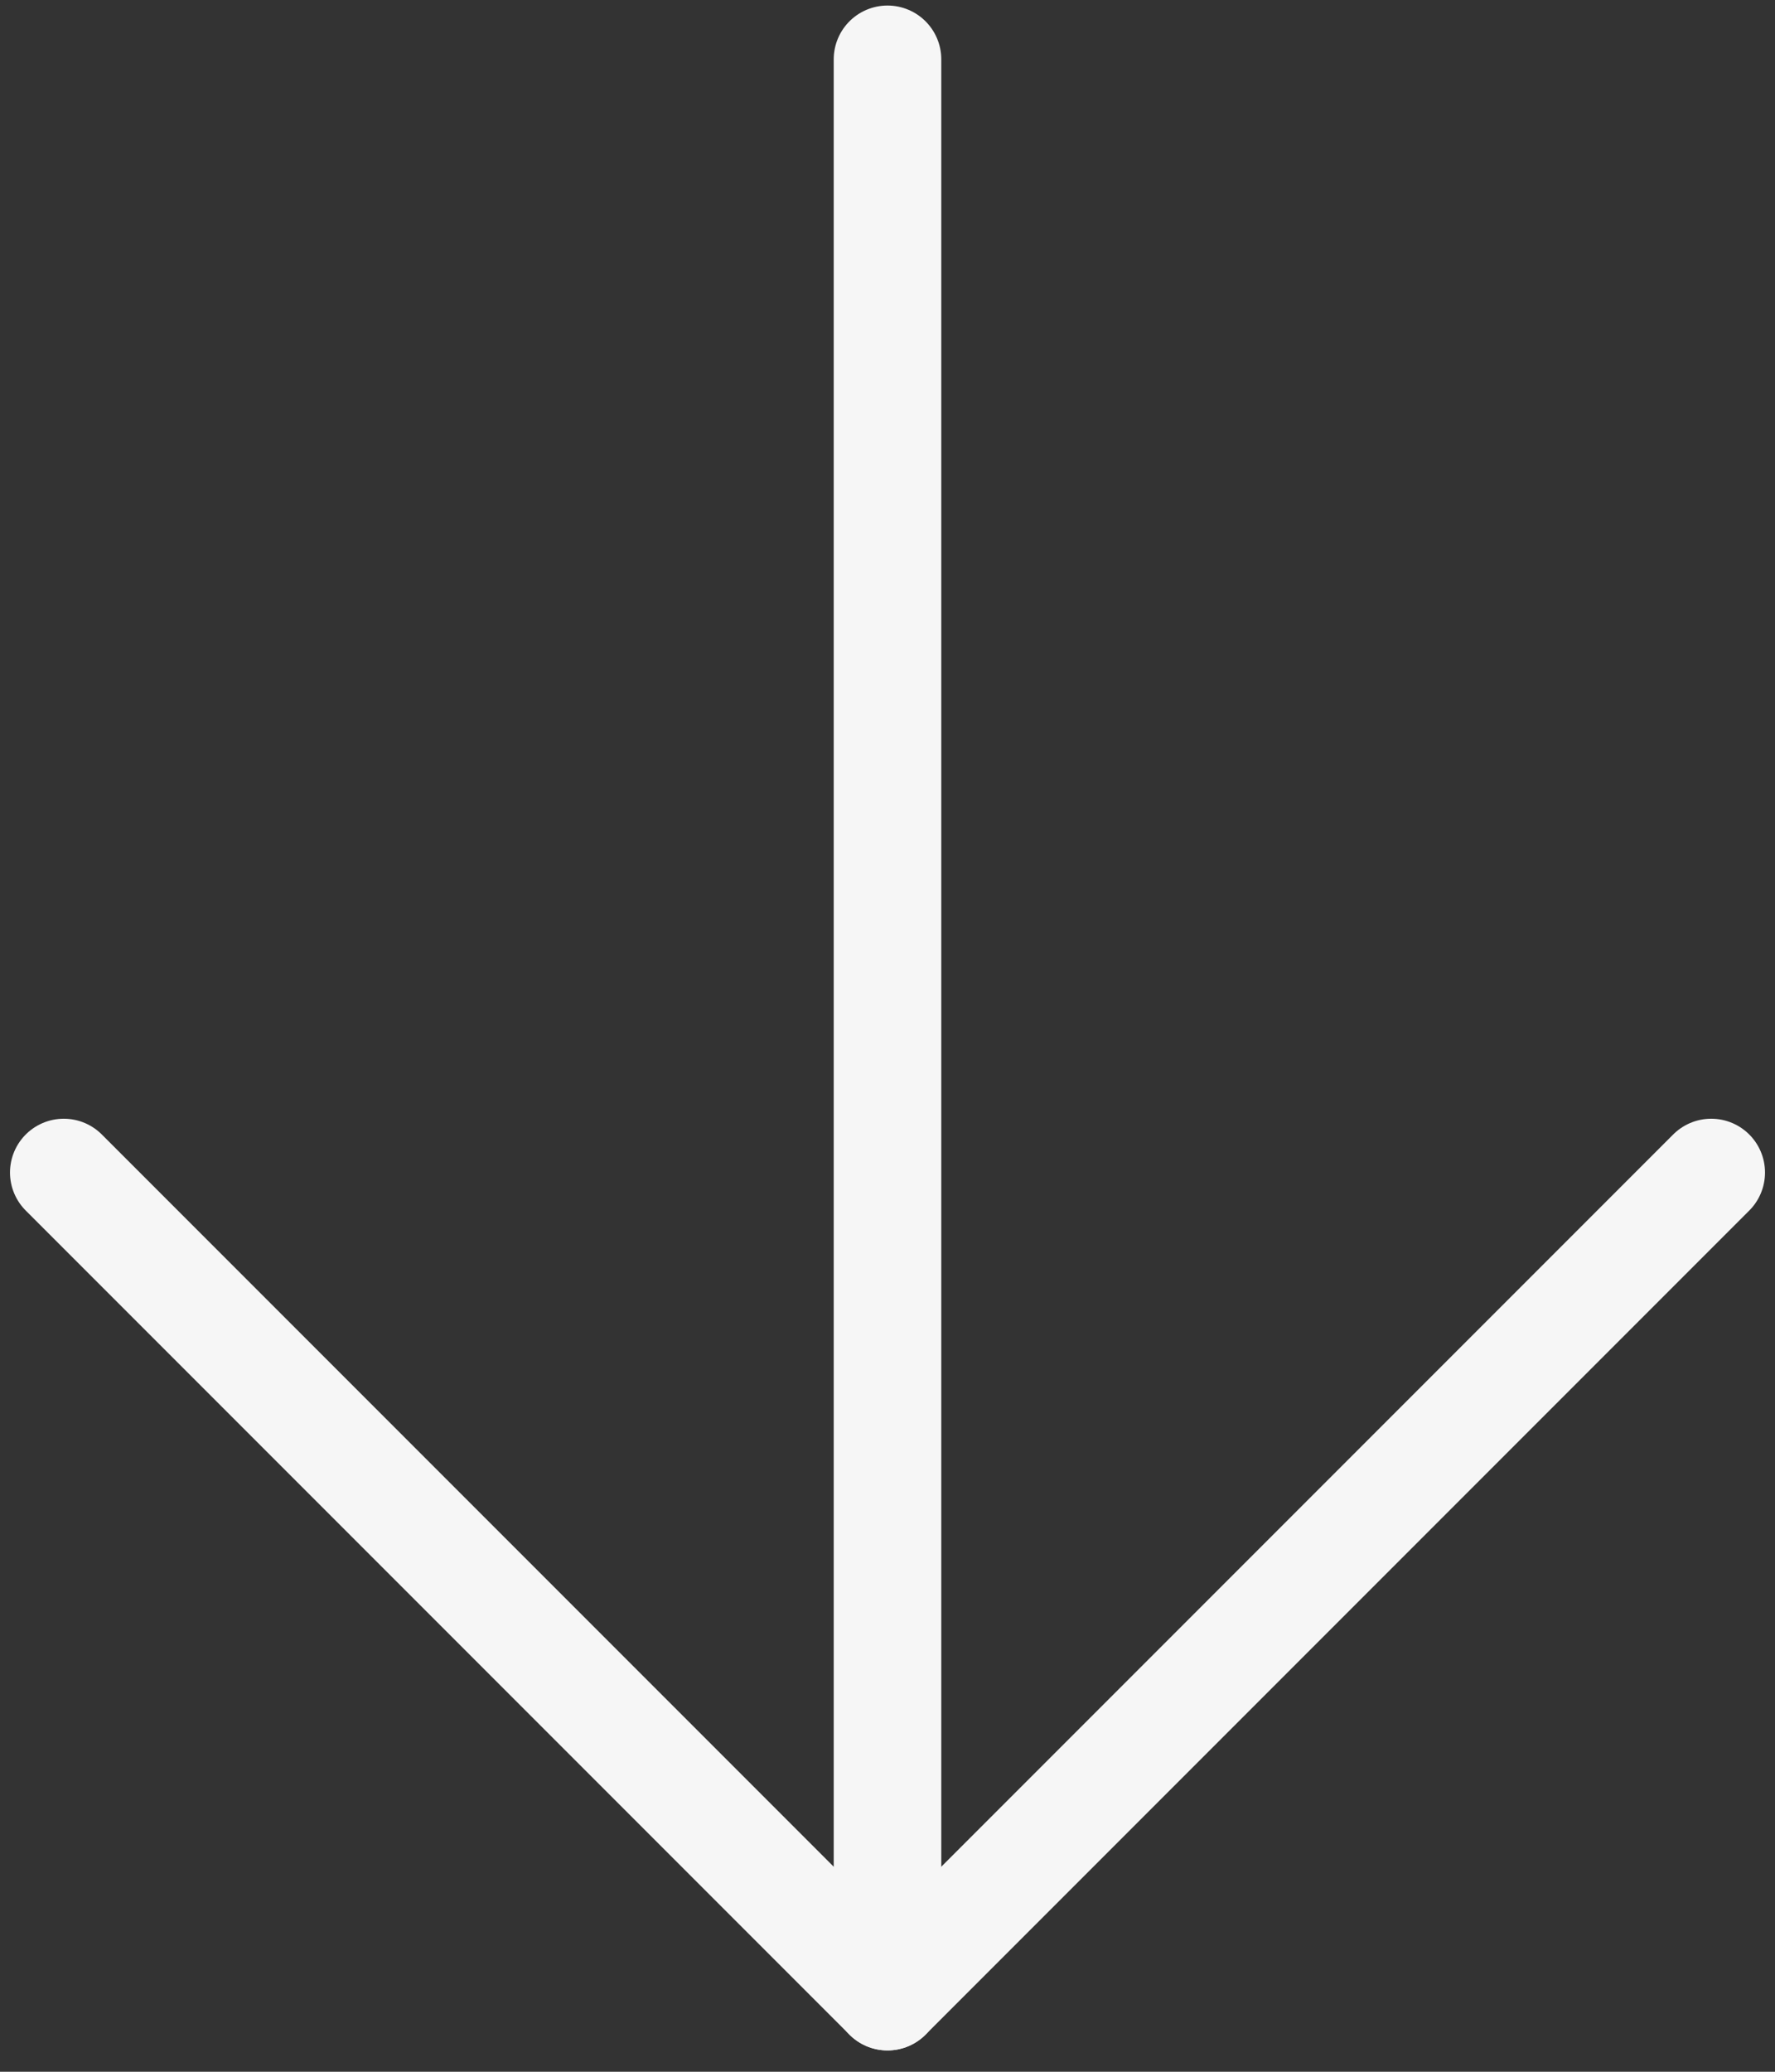
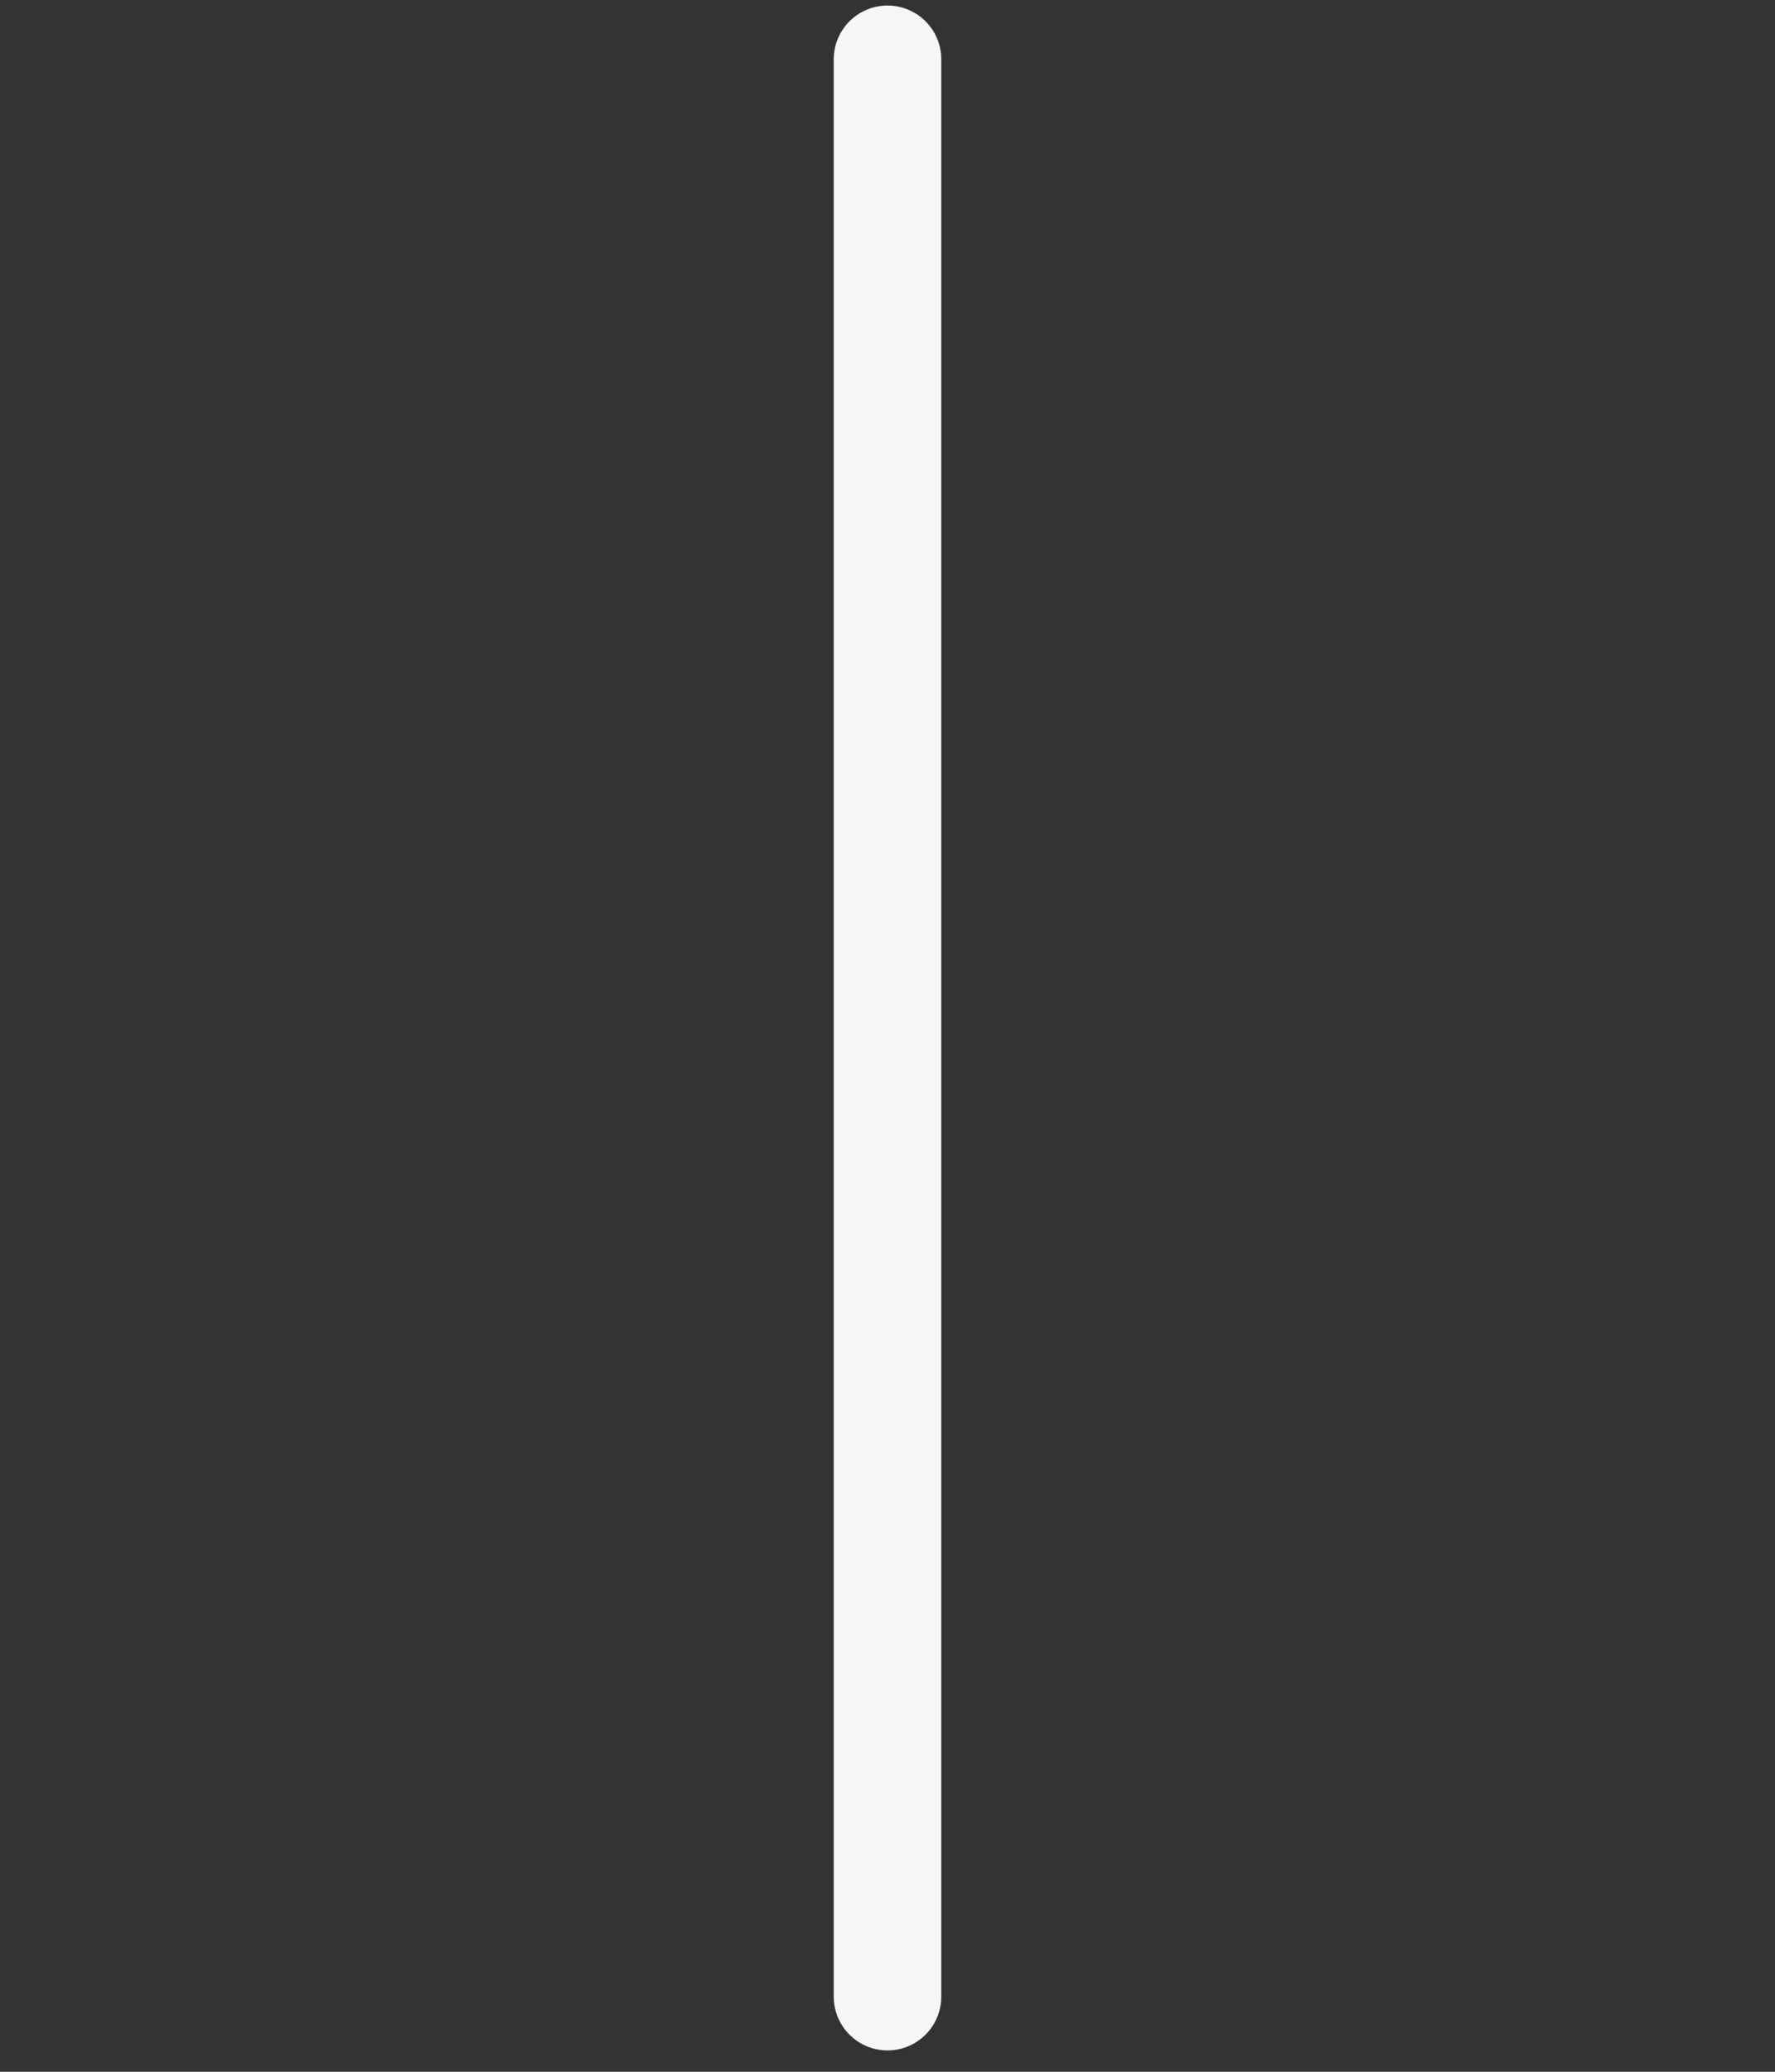
<svg xmlns="http://www.w3.org/2000/svg" viewBox="0 0 60 70" version="1.1">
  <rect x="0" y="0" width="60" height="70" fill="#333333" stroke="none" />
  <g id="01---Intro" stroke="none" stroke-width="1" fill="none" fill-rule="evenodd" stroke-linecap="round" stroke-linejoin="round">
    <g id="01---Slide-1" transform="translate(-930, -959)" stroke="#F6F6F6" stroke-width="3.636">
      <g id="slide-1__element-arrow" transform="translate(932, 961)">
        <path d="M28,0.005 L28,65.461" id="Stroke-2" />
-         <polyline id="Stroke-3" points="55.844 37.617 28 65.461 0.156 37.617" />
      </g>
    </g>
  </g>
</svg>